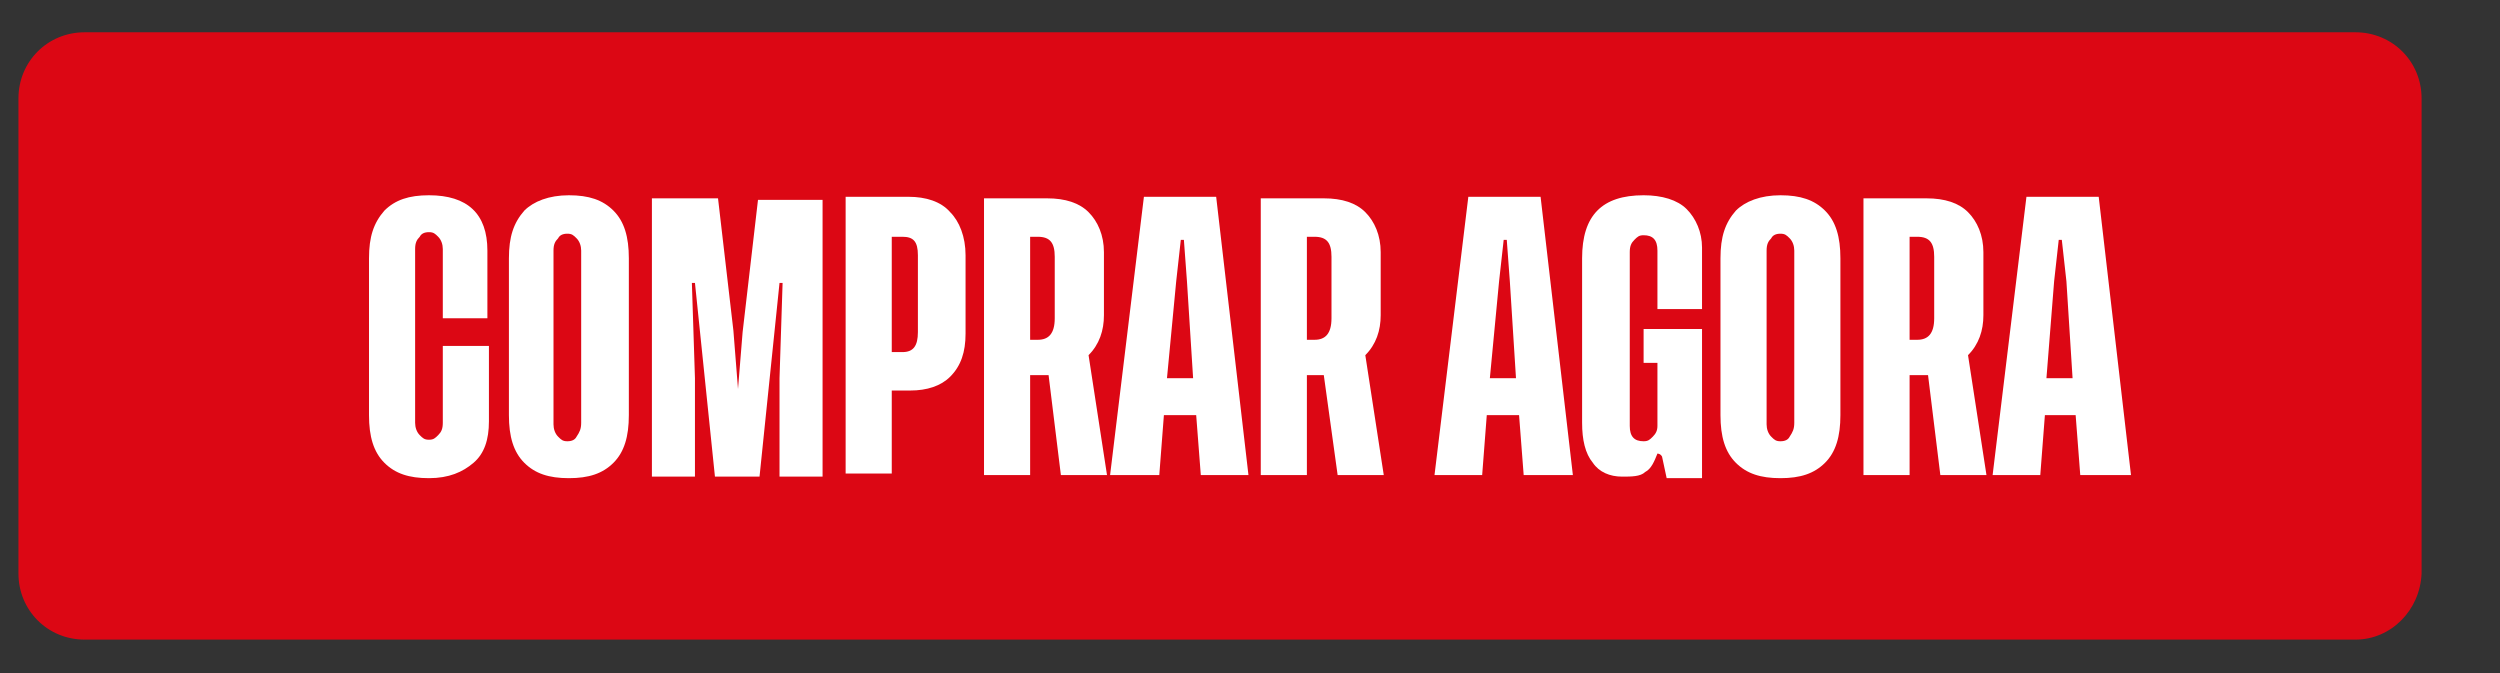
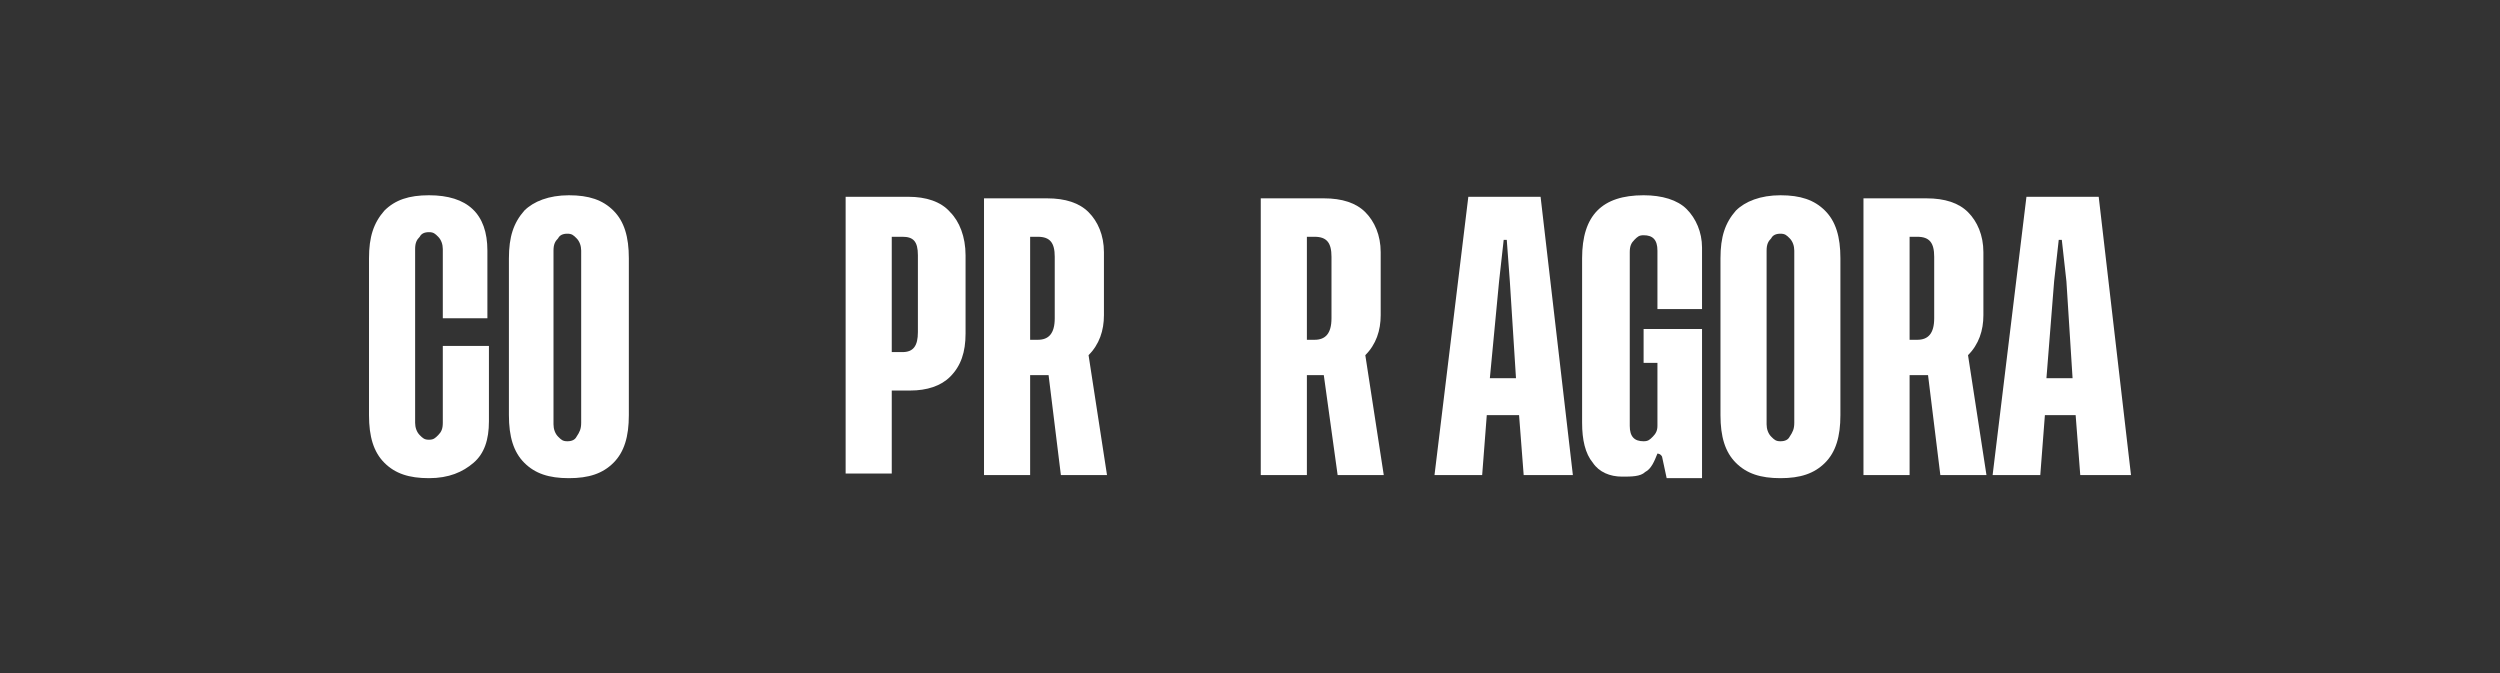
<svg xmlns="http://www.w3.org/2000/svg" version="1.1" id="Camada_1" x="0px" y="0px" viewBox="0 0 162.6 43.8" style="enable-background:new 0 0 162.6 43.8;" xml:space="preserve">
  <rect x="0" y="0" width="162.6" height="43.8" fill="#333333" stroke="none" />
  <style type="text/css">
	.st0{fill:#DC0714;}
	.st1{fill:#FFFFFF;}
</style>
-   <path class="st0" d="M153.2,41.6H5.5c-2.4,0-4.3-1.9-4.3-4.3V6.4c0-2.4,1.9-4.3,4.3-4.3h147.7c2.4,0,4.3,1.9,4.3,4.3v30.9  C157.4,39.7,155.5,41.6,153.2,41.6z" />
  <g>
    <path class="st1" d="M31.8,22.5v4.9c0,1.2-0.3,2.1-1,2.7c-0.7,0.6-1.6,1-2.9,1c-1.3,0-2.2-0.3-2.9-1c-0.7-0.7-1-1.7-1-3.1V16.8   c0-1.4,0.3-2.3,1-3.1c0.7-0.7,1.6-1,2.9-1c2.5,0,3.8,1.2,3.8,3.6v4.4h-2.9v-4.5c0-0.3-0.1-0.6-0.3-0.8c-0.2-0.2-0.3-0.3-0.6-0.3   c-0.3,0-0.5,0.1-0.6,0.3c-0.2,0.2-0.3,0.4-0.3,0.8v11.3c0,0.3,0.1,0.6,0.3,0.8c0.2,0.2,0.3,0.3,0.6,0.3s0.4-0.1,0.6-0.3   c0.2-0.2,0.3-0.4,0.3-0.8v-5C28.8,22.5,31.8,22.5,31.8,22.5z" />
    <path class="st1" d="M37,12.7c1.3,0,2.2,0.3,2.9,1c0.7,0.7,1,1.7,1,3.1V27c0,1.4-0.3,2.4-1,3.1c-0.7,0.7-1.6,1-2.9,1   c-1.3,0-2.2-0.3-2.9-1c-0.7-0.7-1-1.7-1-3.1V16.8c0-1.4,0.3-2.3,1-3.1C34.7,13.1,35.7,12.7,37,12.7z M37.8,27.5V16.3   c0-0.3-0.1-0.6-0.3-0.8c-0.2-0.2-0.3-0.3-0.6-0.3s-0.5,0.1-0.6,0.3c-0.2,0.2-0.3,0.4-0.3,0.8v11.3c0,0.3,0.1,0.6,0.3,0.8   c0.2,0.2,0.3,0.3,0.6,0.3s0.5-0.1,0.6-0.3C37.7,28.1,37.8,27.9,37.8,27.5z" />
-     <path class="st1" d="M48,25.3l0.3-3.7l1-8.6h4.2V31h-2.8v-6.4l0.2-6.2h-0.2L49.4,31h-2.9l-1.3-12.6h-0.2l0.2,6.2V31h-2.8V12.9h4.3   l1,8.6L48,25.3L48,25.3z" />
    <path class="st1" d="M59.2,25.4H58v5.4h-3v-18h4.1c1.1,0,2.1,0.3,2.7,1c0.6,0.6,1,1.6,1,2.8v5.1c0,1.2-0.3,2.1-1,2.8   C61.2,25.1,60.3,25.4,59.2,25.4z M58.7,22.9c0.7,0,1-0.4,1-1.3v-5c0-0.9-0.3-1.2-1-1.2H58v7.5H58.7z" />
    <path class="st1" d="M72,30.9h-3l-0.8-6.5H67v6.5h-3v-18h4.1c1.2,0,2.1,0.3,2.7,0.9c0.6,0.6,1,1.5,1,2.6v4.1c0,1-0.3,1.9-1,2.6   L72,30.9z M67,22.1h0.5c0.7,0,1.1-0.4,1.1-1.4v-4c0-0.9-0.3-1.3-1.1-1.3H67C67,15.4,67,22.1,67,22.1z" />
-     <path class="st1" d="M78.1,30.9L77.8,27h-2.1l-0.3,3.9h-3.2l2.2-18.1h4.7l2.1,18.1H78.1z M75.9,24.6h1.7l-0.4-6.3L77,15.6h-0.2   l-0.3,2.7L75.9,24.6z" />
    <path class="st1" d="M90,30.9h-3l-0.9-6.5H85v6.5h-3v-18h4.1c1.2,0,2.1,0.3,2.7,0.9c0.6,0.6,1,1.5,1,2.6v4.1c0,1-0.3,1.9-1,2.6   L90,30.9z M85,22.1h0.5c0.7,0,1.1-0.4,1.1-1.4v-4c0-0.9-0.3-1.3-1.1-1.3H85V22.1z" />
    <path class="st1" d="M99.1,30.9L98.8,27h-2.1l-0.3,3.9h-3.1l2.2-18.1h4.7l2.1,18.1H99.1z M96.9,24.6h1.7l-0.4-6.3L98,15.6h-0.2   l-0.3,2.7L96.9,24.6z" />
    <path class="st1" d="M107.8,29.5c-0.2,0.5-0.4,1-0.8,1.2c-0.3,0.3-0.9,0.3-1.5,0.3c-0.8,0-1.5-0.3-1.9-0.9   c-0.5-0.6-0.7-1.5-0.7-2.6V16.8c0-2.8,1.3-4.1,4-4.1c1.2,0,2.2,0.3,2.8,0.9c0.6,0.6,1,1.5,1,2.5v4h-2.9v-3.8c0-0.7-0.3-1-0.9-1   c-0.3,0-0.4,0.1-0.6,0.3c-0.2,0.2-0.3,0.4-0.3,0.8v11.3c0,0.7,0.3,1,0.9,1c0.3,0,0.4-0.1,0.6-0.3c0.2-0.2,0.3-0.4,0.3-0.7v-4.1   h-0.9v-2.2h3.8v9.7h-2.3l-0.3-1.4C108,29.5,107.8,29.5,107.8,29.5z" />
    <path class="st1" d="M115.8,12.7c1.3,0,2.2,0.3,2.9,1c0.7,0.7,1,1.7,1,3.1V27c0,1.4-0.3,2.4-1,3.1c-0.7,0.7-1.6,1-2.9,1   s-2.2-0.3-2.9-1c-0.7-0.7-1-1.7-1-3.1V16.8c0-1.4,0.3-2.3,1-3.1C113.5,13.1,114.5,12.7,115.8,12.7z M116.7,27.5V16.3   c0-0.3-0.1-0.6-0.3-0.8c-0.2-0.2-0.3-0.3-0.6-0.3c-0.3,0-0.5,0.1-0.6,0.3c-0.2,0.2-0.3,0.4-0.3,0.8v11.3c0,0.3,0.1,0.6,0.3,0.8   c0.2,0.2,0.3,0.3,0.6,0.3c0.3,0,0.5-0.1,0.6-0.3C116.6,28.1,116.7,27.9,116.7,27.5z" />
    <path class="st1" d="M129.2,30.9h-3l-0.8-6.5h-1.2v6.5h-3v-18h4.1c1.2,0,2.1,0.3,2.7,0.9c0.6,0.6,1,1.5,1,2.6v4.1   c0,1-0.3,1.9-1,2.6L129.2,30.9z M124.2,22.1h0.5c0.7,0,1.1-0.4,1.1-1.4v-4c0-0.9-0.3-1.3-1.1-1.3h-0.5V22.1z" />
    <path class="st1" d="M135.3,30.9l-0.3-3.9H133l-0.3,3.9h-3.1l2.2-18.1h4.7l2.1,18.1H135.3z M133.1,24.6h1.7l-0.4-6.3l-0.3-2.7h-0.2   l-0.3,2.7L133.1,24.6z" />
  </g>
</svg>